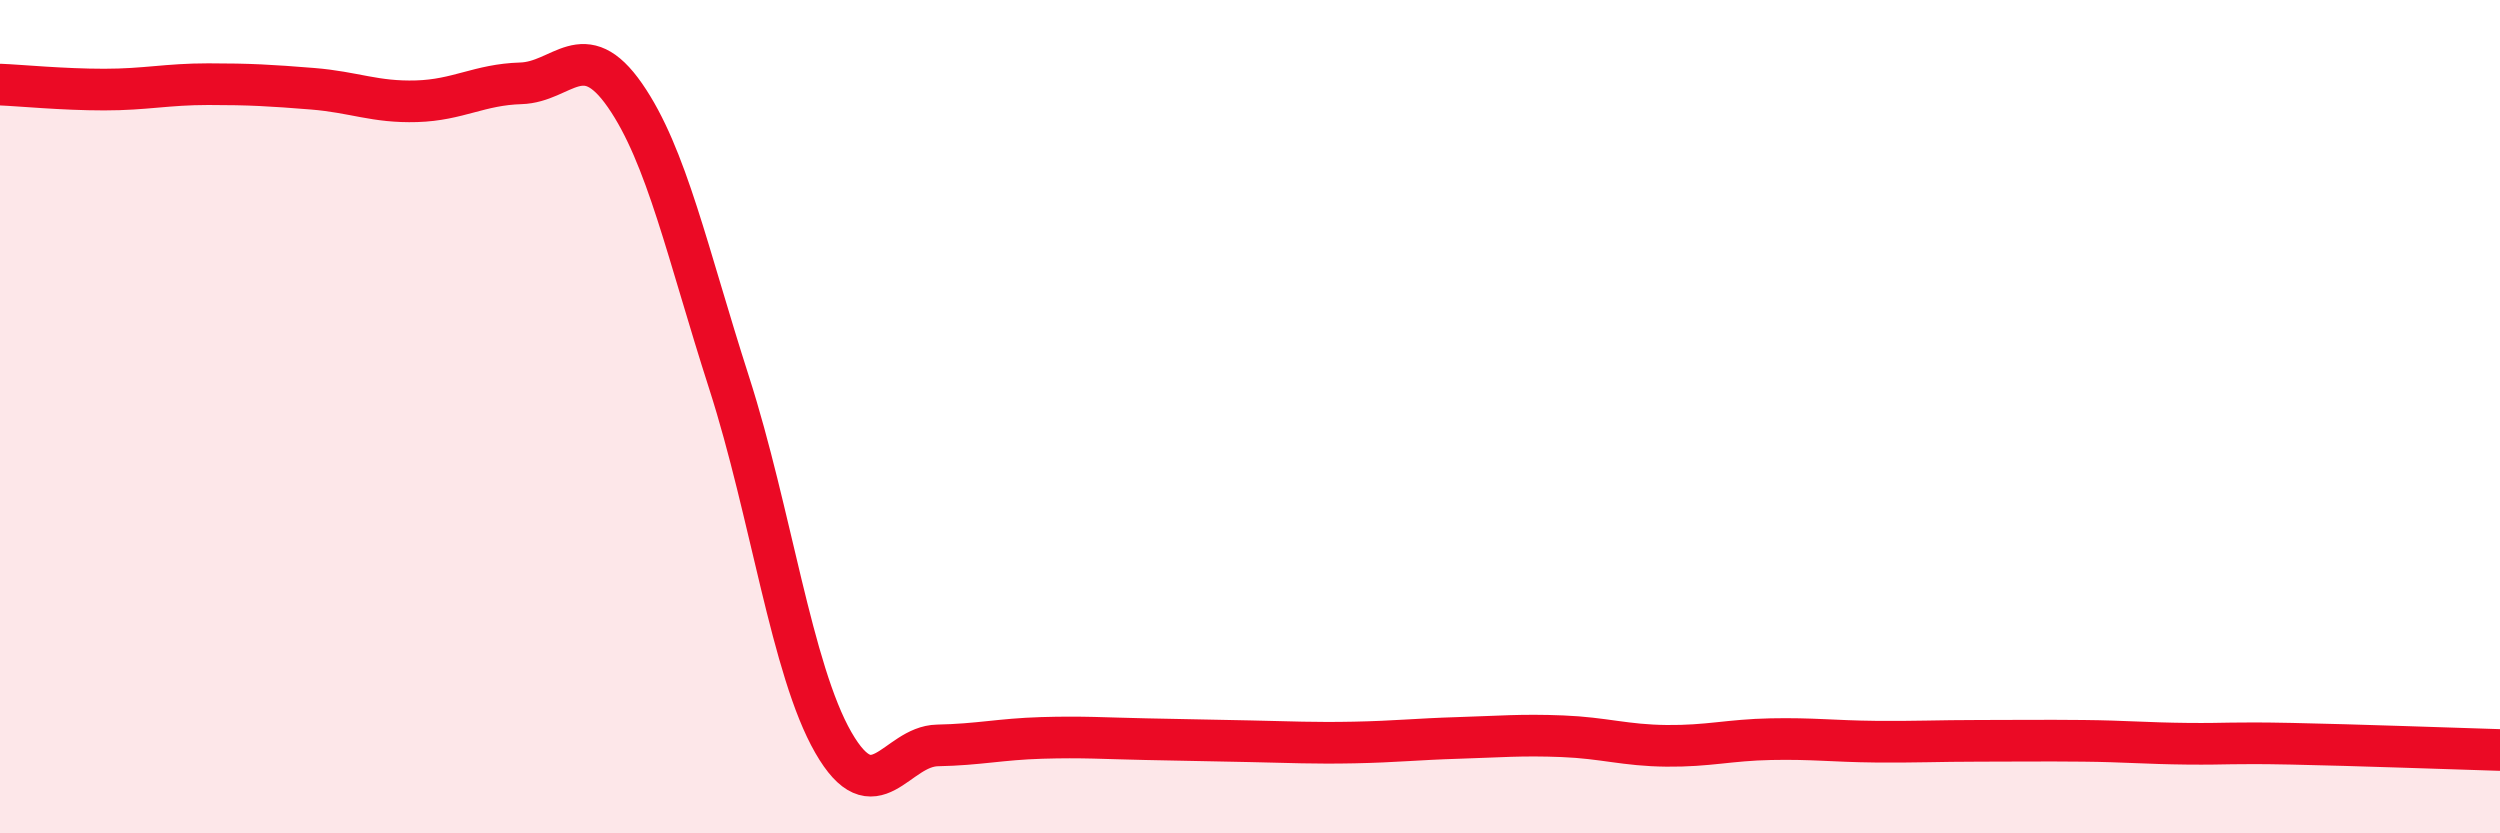
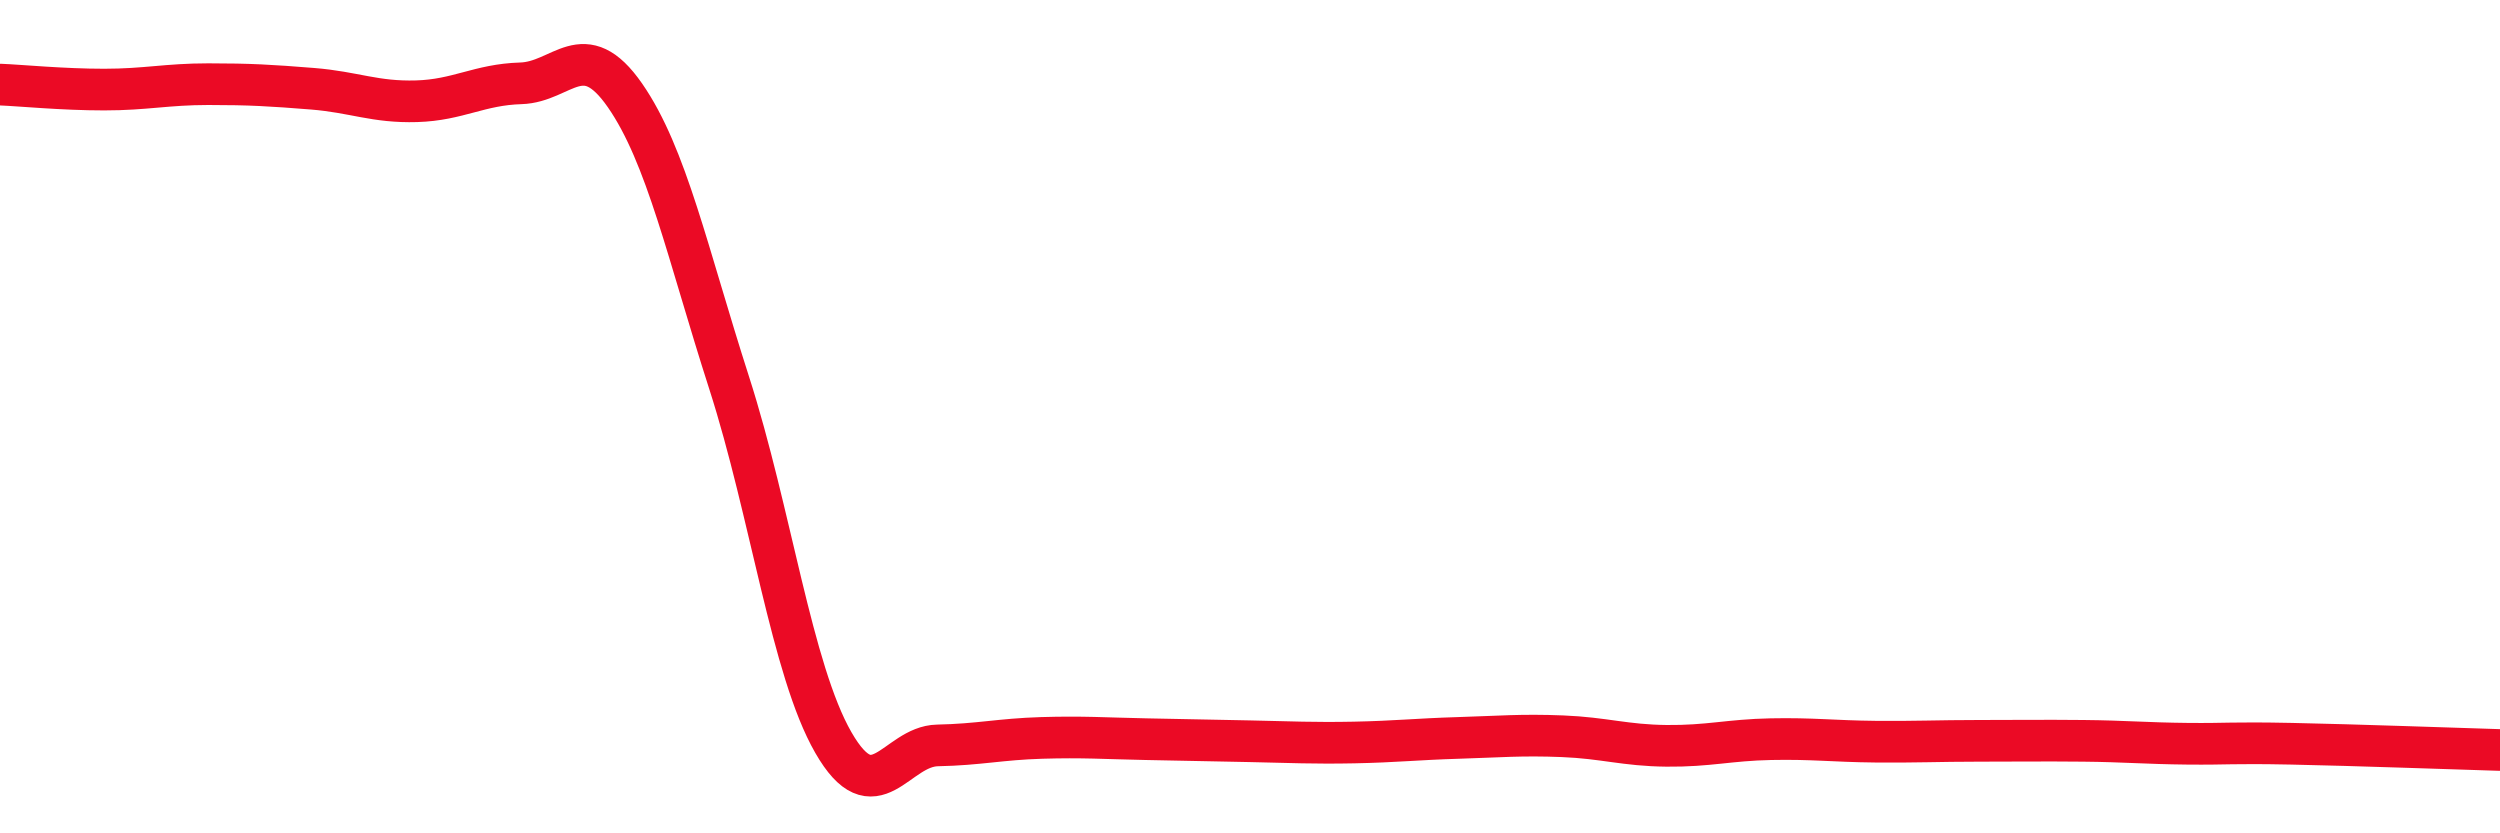
<svg xmlns="http://www.w3.org/2000/svg" width="60" height="20" viewBox="0 0 60 20">
-   <path d="M 0,2.03 C 0.5,2.05 1.5,2.15 2.5,2.15 C 3.5,2.15 4,2.02 5,2.02 C 6,2.02 6.5,2.05 7.5,2.13 C 8.5,2.21 9,2.46 10,2.43 C 11,2.4 11.5,2.03 12.5,2 C 13.5,1.97 14,0.85 15,2.29 C 16,3.73 16.5,6.08 17.5,9.19 C 18.5,12.3 19,16.08 20,17.82 C 21,19.56 21.5,17.91 22.5,17.89 C 23.5,17.87 24,17.74 25,17.71 C 26,17.68 26.5,17.72 27.5,17.74 C 28.5,17.76 29,17.77 30,17.79 C 31,17.81 31.5,17.84 32.5,17.82 C 33.5,17.8 34,17.74 35,17.71 C 36,17.68 36.5,17.63 37.5,17.67 C 38.5,17.71 39,17.89 40,17.9 C 41,17.91 41.5,17.76 42.5,17.74 C 43.5,17.72 44,17.79 45,17.8 C 46,17.81 46.5,17.78 47.5,17.78 C 48.5,17.78 49,17.77 50,17.78 C 51,17.79 51.5,17.84 52.5,17.85 C 53.5,17.86 53.5,17.82 55,17.85 C 56.5,17.88 59,17.97 60,18L60 20L0 20Z" fill="#EB0A25" opacity="0.1" stroke-linecap="round" stroke-linejoin="round" />
  <path d="M 0,2.03 C 0.5,2.05 1.5,2.15 2.5,2.15 C 3.5,2.15 4,2.02 5,2.02 C 6,2.02 6.5,2.05 7.5,2.13 C 8.5,2.21 9,2.46 10,2.43 C 11,2.4 11.5,2.03 12.5,2 C 13.5,1.97 14,0.85 15,2.29 C 16,3.73 16.5,6.08 17.5,9.19 C 18.5,12.3 19,16.08 20,17.82 C 21,19.56 21.5,17.91 22.5,17.89 C 23.5,17.87 24,17.74 25,17.71 C 26,17.68 26.5,17.72 27.5,17.74 C 28.5,17.76 29,17.77 30,17.79 C 31,17.81 31.5,17.84 32.5,17.82 C 33.5,17.8 34,17.74 35,17.71 C 36,17.68 36.5,17.63 37.5,17.67 C 38.5,17.71 39,17.89 40,17.9 C 41,17.91 41.5,17.76 42.5,17.74 C 43.5,17.72 44,17.79 45,17.8 C 46,17.81 46.5,17.78 47.5,17.78 C 48.5,17.78 49,17.77 50,17.78 C 51,17.79 51.5,17.84 52.5,17.85 C 53.5,17.86 53.5,17.82 55,17.85 C 56.5,17.88 59,17.97 60,18" stroke="#EB0A25" stroke-width="1" fill="none" stroke-linecap="round" stroke-linejoin="round" />
</svg>